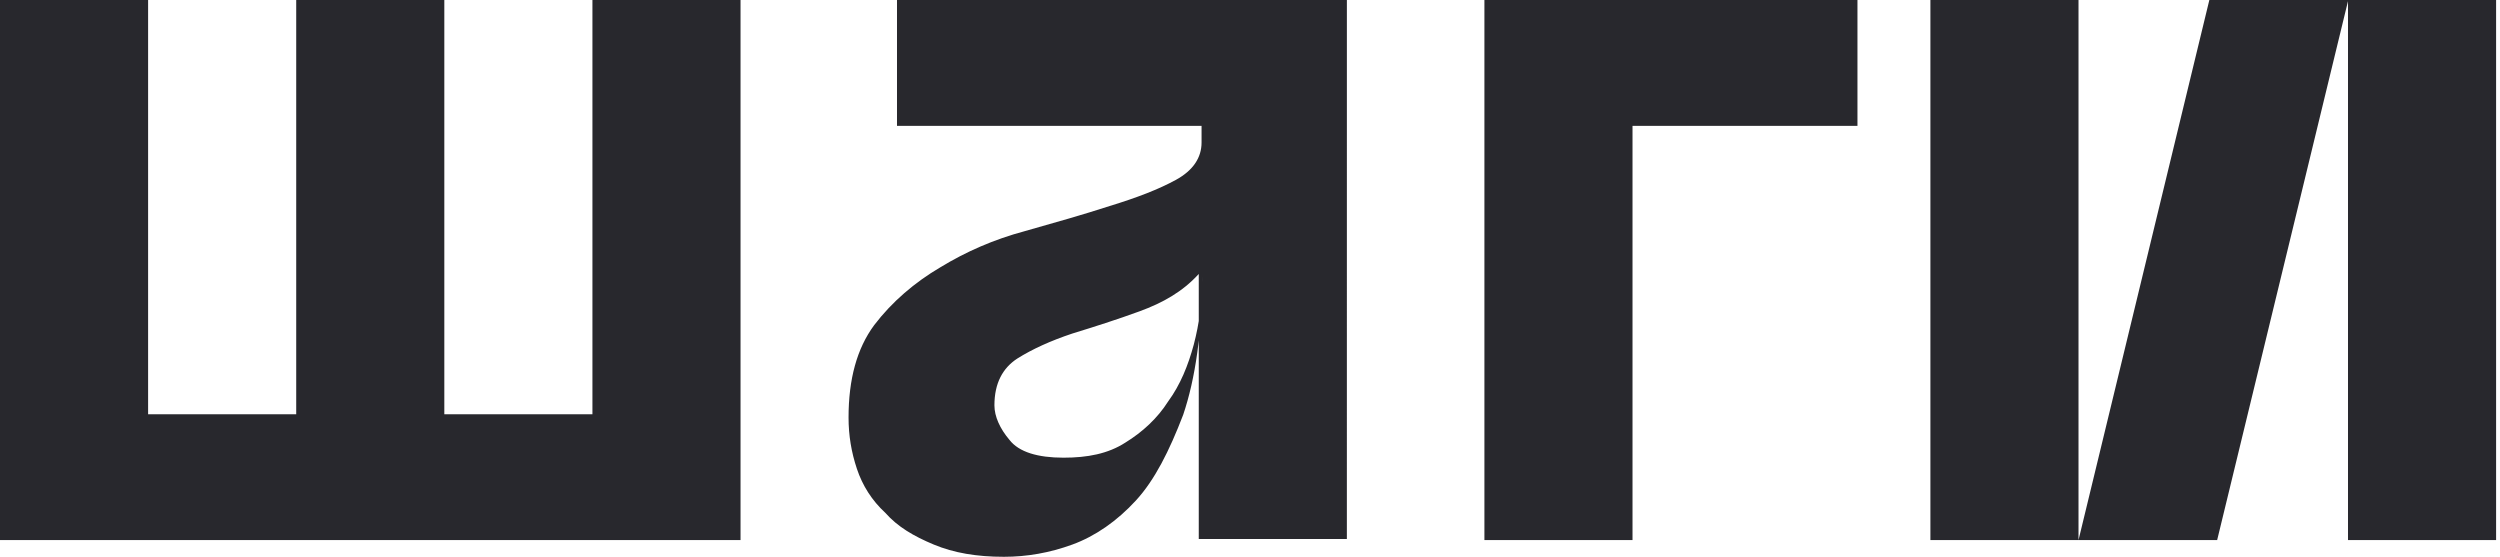
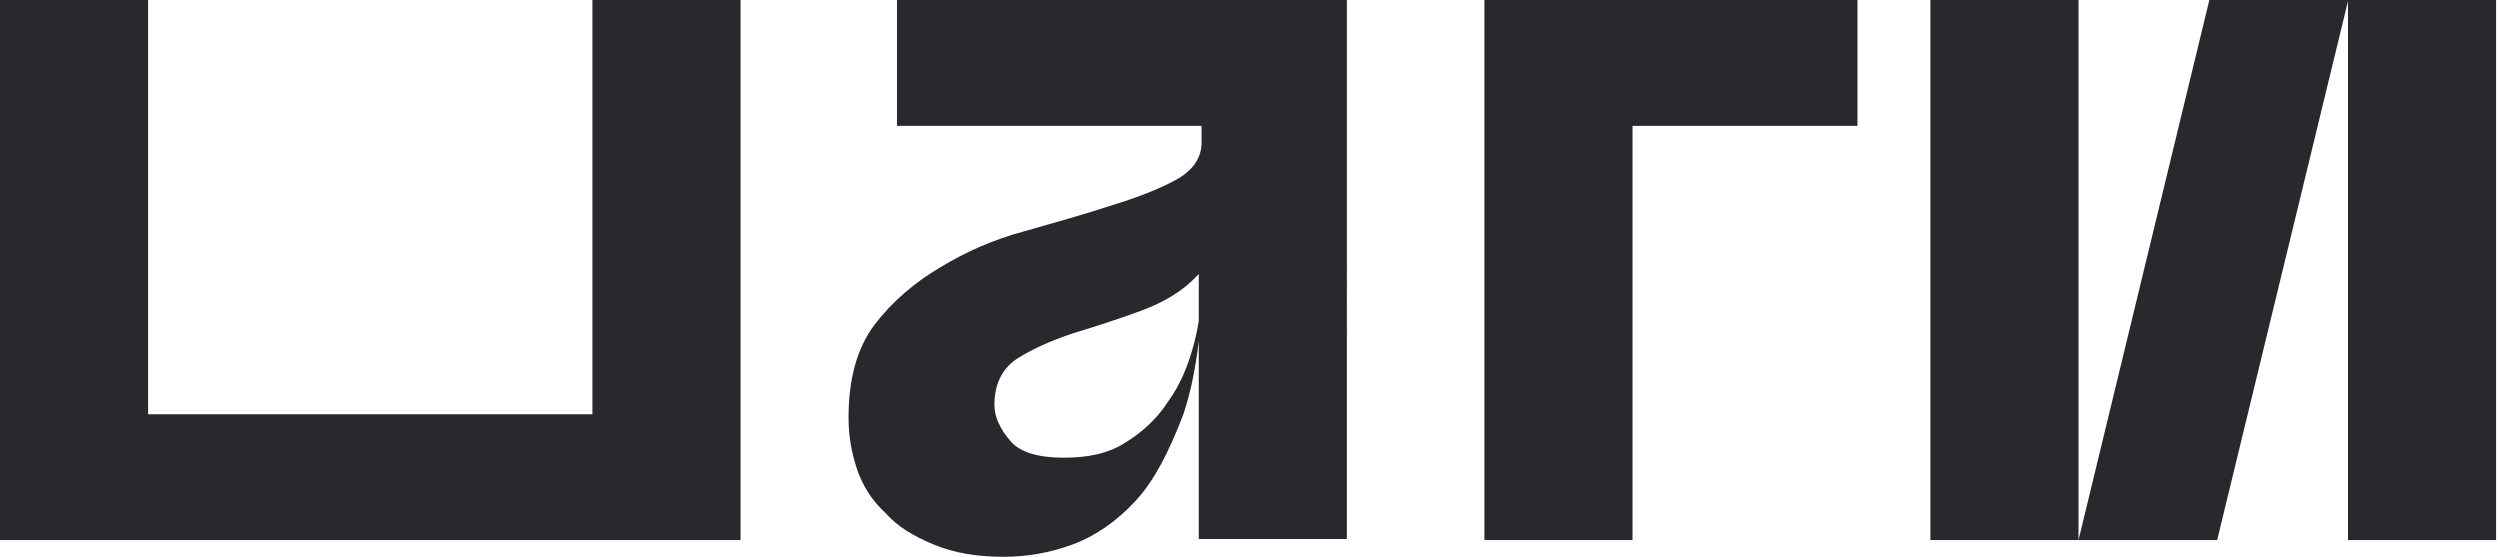
<svg xmlns="http://www.w3.org/2000/svg" id="Слой_1" x="0px" y="0px" viewBox="0 0 449 100" style="enable-background:new 0 0 449 100;" xml:space="preserve">
  <style type="text/css"> .st0{fill:#28282D;} </style>
-   <path class="st0" d="M373.3,0h-26.6v97h26.6V0z M373.3,97h24.9l23.5-96.8V97h26.6V0h-51.5L373.3,97z M266.6,0v97h26.6V22.6h40.4V0 H266.6z M161.6,22.6h54.2v3c0,2.7-1.5,5-4.6,6.7c-3.1,1.7-7,3.2-11.9,4.7c-4.6,1.5-9.9,3-15.2,4.5c-5.6,1.5-10.6,3.7-15.2,6.5 c-4.6,2.7-8.7,6.2-11.9,10.4c-3.1,4.2-4.6,9.7-4.6,16.6c0,3.2,0.5,6.2,1.5,9.2c1,3,2.7,5.7,5.1,7.9c2.2,2.5,5.1,4.2,8.7,5.7 c3.6,1.5,7.7,2.2,12.6,2.2c4.1,0,8.2-0.7,12.3-2.2c4.1-1.5,8-4.2,11.4-7.9c3.4-3.7,6-8.9,8.5-15.4c2.2-6.5,3.4-14.9,3.4-24.8v0.5 c0,4-0.5,7.9-1.5,11.7c-1,3.7-2.4,7.2-4.6,10.2c-1.9,3-4.6,5.5-7.7,7.4c-3.1,2-6.8,2.7-11.1,2.7c-4.6,0-8-1-9.7-3.2 c-1.7-2-2.7-4.2-2.7-6.2c0-4,1.5-6.7,4.1-8.4c2.7-1.7,6-3.2,9.9-4.5c3.9-1.2,8-2.5,12.1-4c4.1-1.5,7.7-3.5,10.6-6.7v47.6h26.6V0 h-80.8v22.6H161.6z M0,0v97h133V0h-26.6v74.4H79.8V0H53.2v74.4H26.6V0H0z" />
+   <path class="st0" d="M373.3,0h-26.6v97h26.6V0z M373.3,97h24.9l23.5-96.8V97h26.6V0h-51.5L373.3,97z M266.6,0v97h26.6V22.6h40.4V0 H266.6z M161.6,22.6h54.2v3c0,2.7-1.5,5-4.6,6.7c-3.1,1.7-7,3.2-11.9,4.7c-4.6,1.5-9.9,3-15.2,4.5c-5.6,1.5-10.6,3.7-15.2,6.5 c-4.6,2.7-8.7,6.2-11.9,10.4c-3.1,4.2-4.6,9.7-4.6,16.6c0,3.2,0.5,6.2,1.5,9.2c1,3,2.7,5.7,5.1,7.9c2.2,2.5,5.1,4.2,8.7,5.7 c3.6,1.5,7.7,2.2,12.6,2.2c4.1,0,8.2-0.7,12.3-2.2c4.1-1.5,8-4.2,11.4-7.9c3.4-3.7,6-8.9,8.5-15.4c2.2-6.5,3.4-14.9,3.4-24.8v0.5 c0,4-0.5,7.9-1.5,11.7c-1,3.7-2.4,7.2-4.6,10.2c-1.9,3-4.6,5.5-7.7,7.4c-3.1,2-6.8,2.7-11.1,2.7c-4.6,0-8-1-9.7-3.2 c-1.7-2-2.7-4.2-2.7-6.2c0-4,1.5-6.7,4.1-8.4c2.7-1.7,6-3.2,9.9-4.5c3.9-1.2,8-2.5,12.1-4c4.1-1.5,7.7-3.5,10.6-6.7v47.6h26.6V0 h-80.8v22.6H161.6z M0,0v97h133V0h-26.6v74.4H79.8V0v74.4H26.6V0H0z" />
</svg>